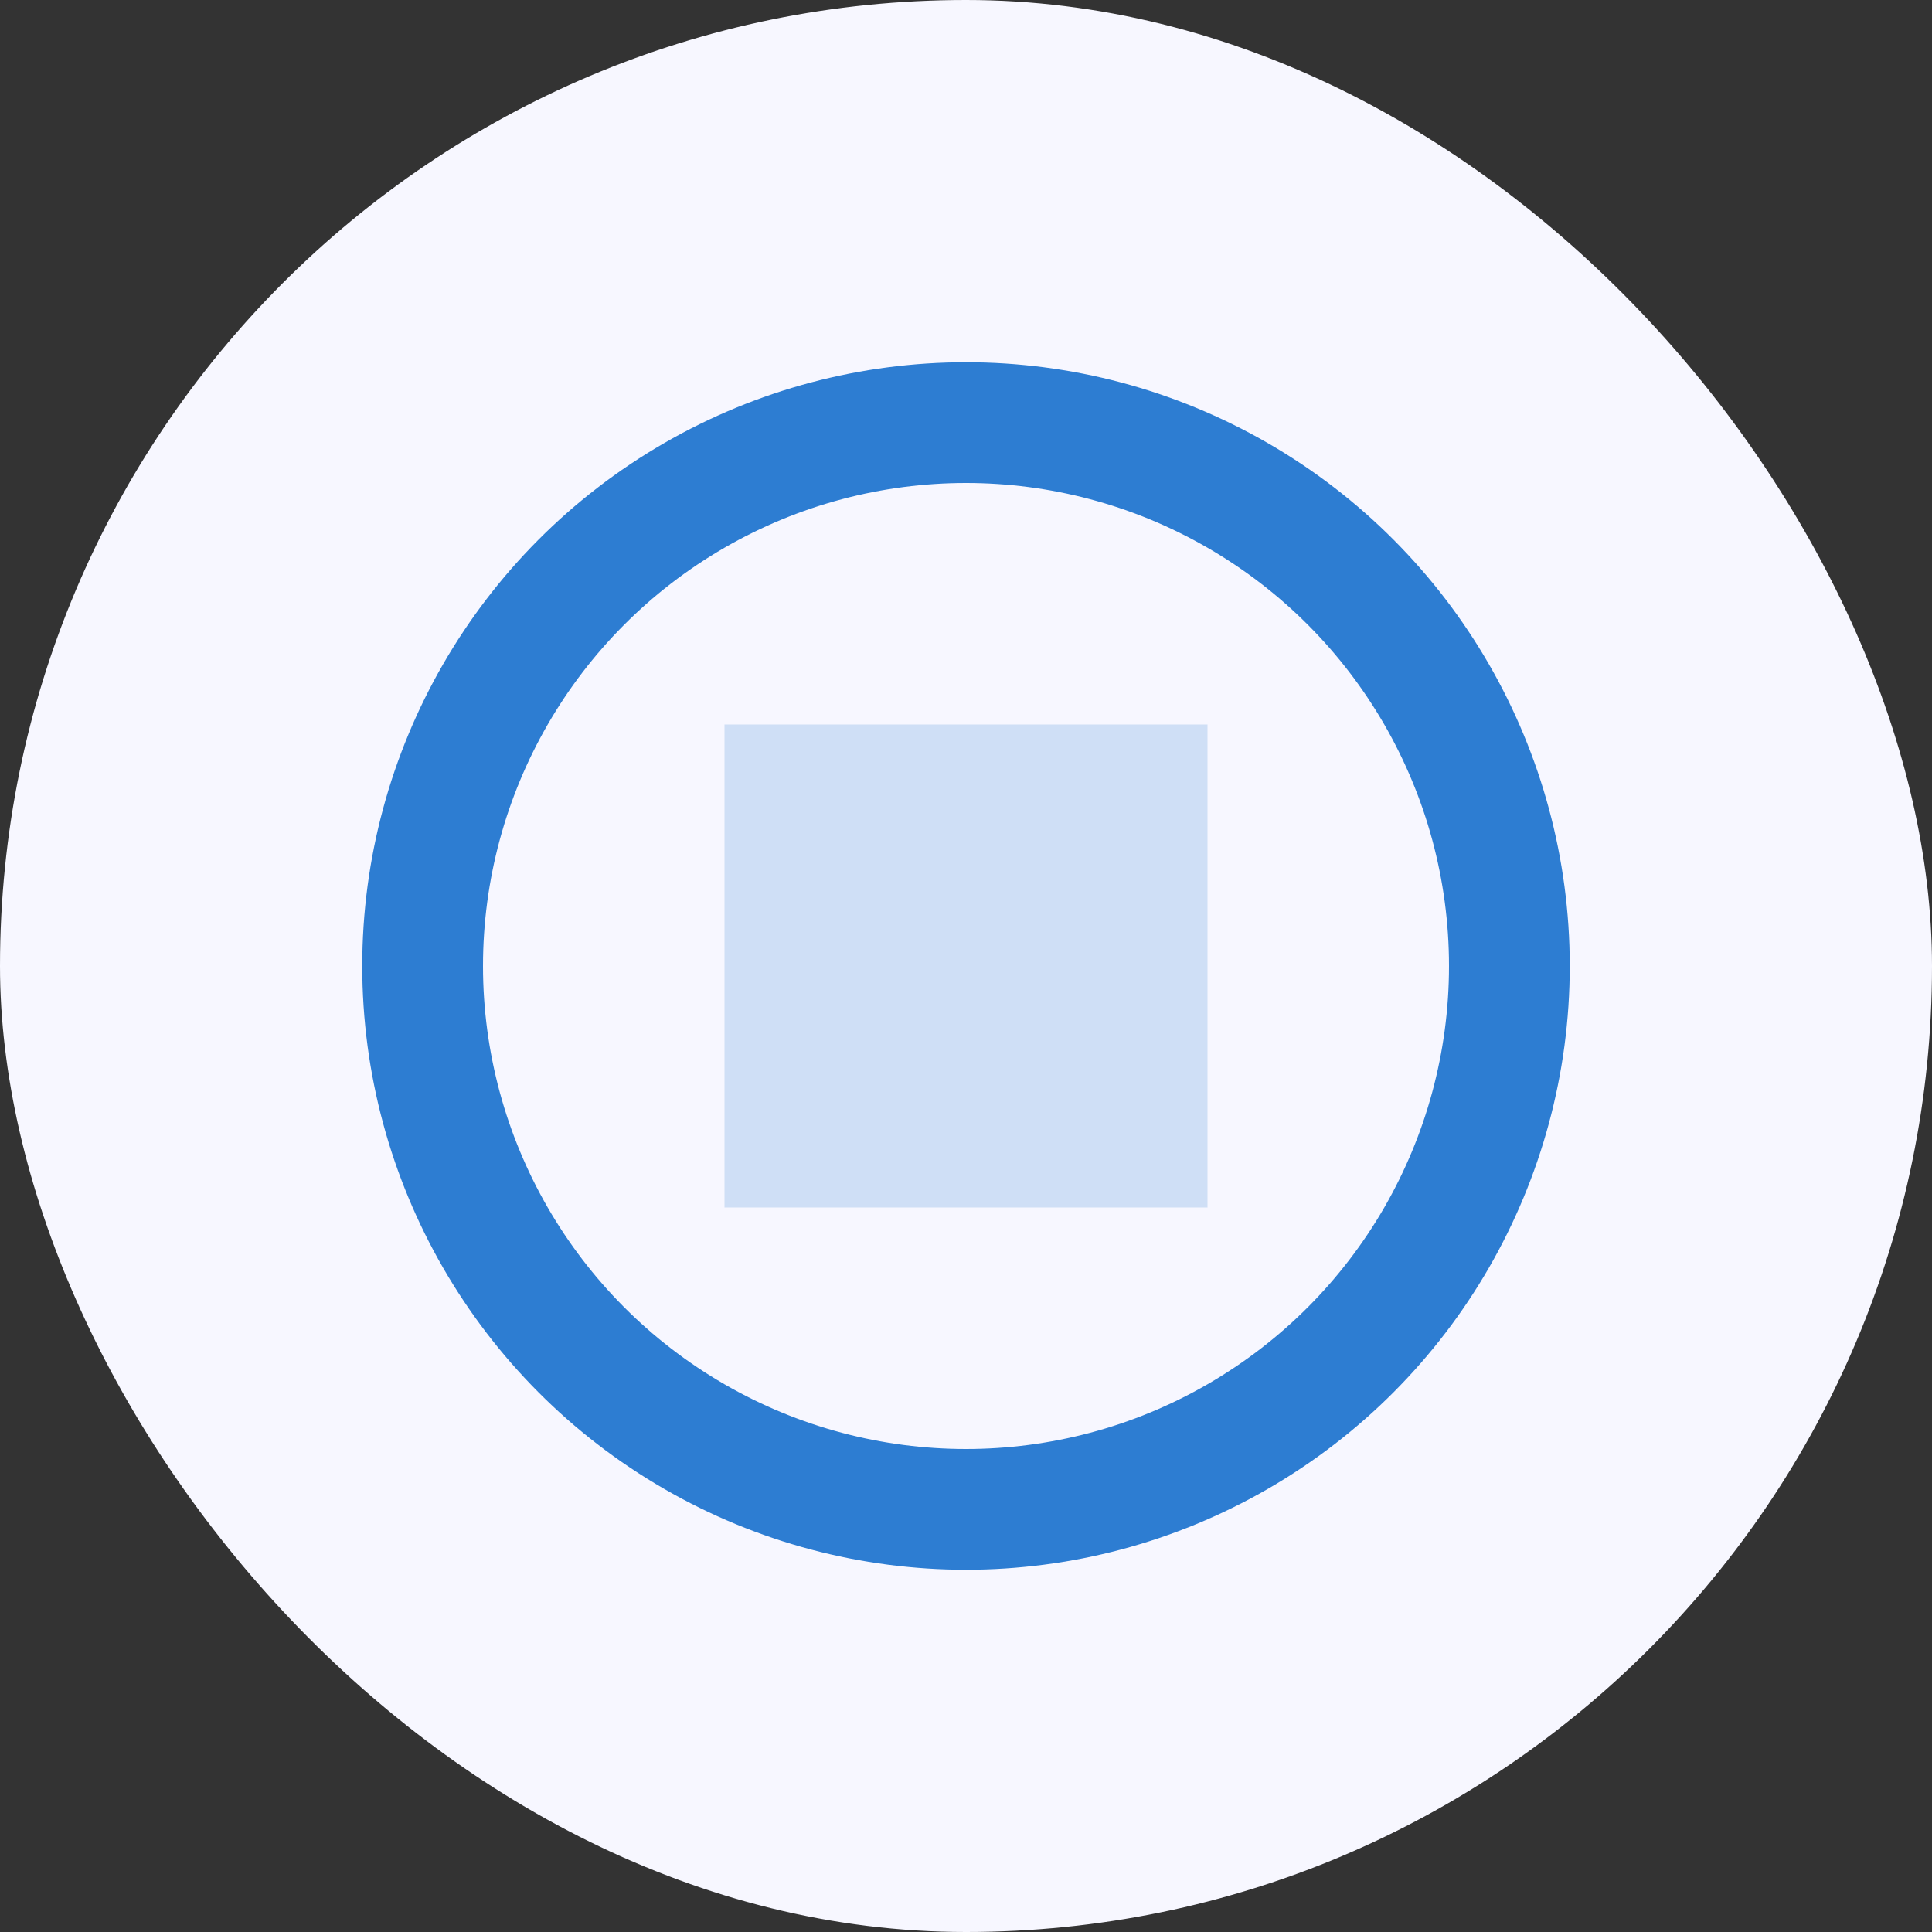
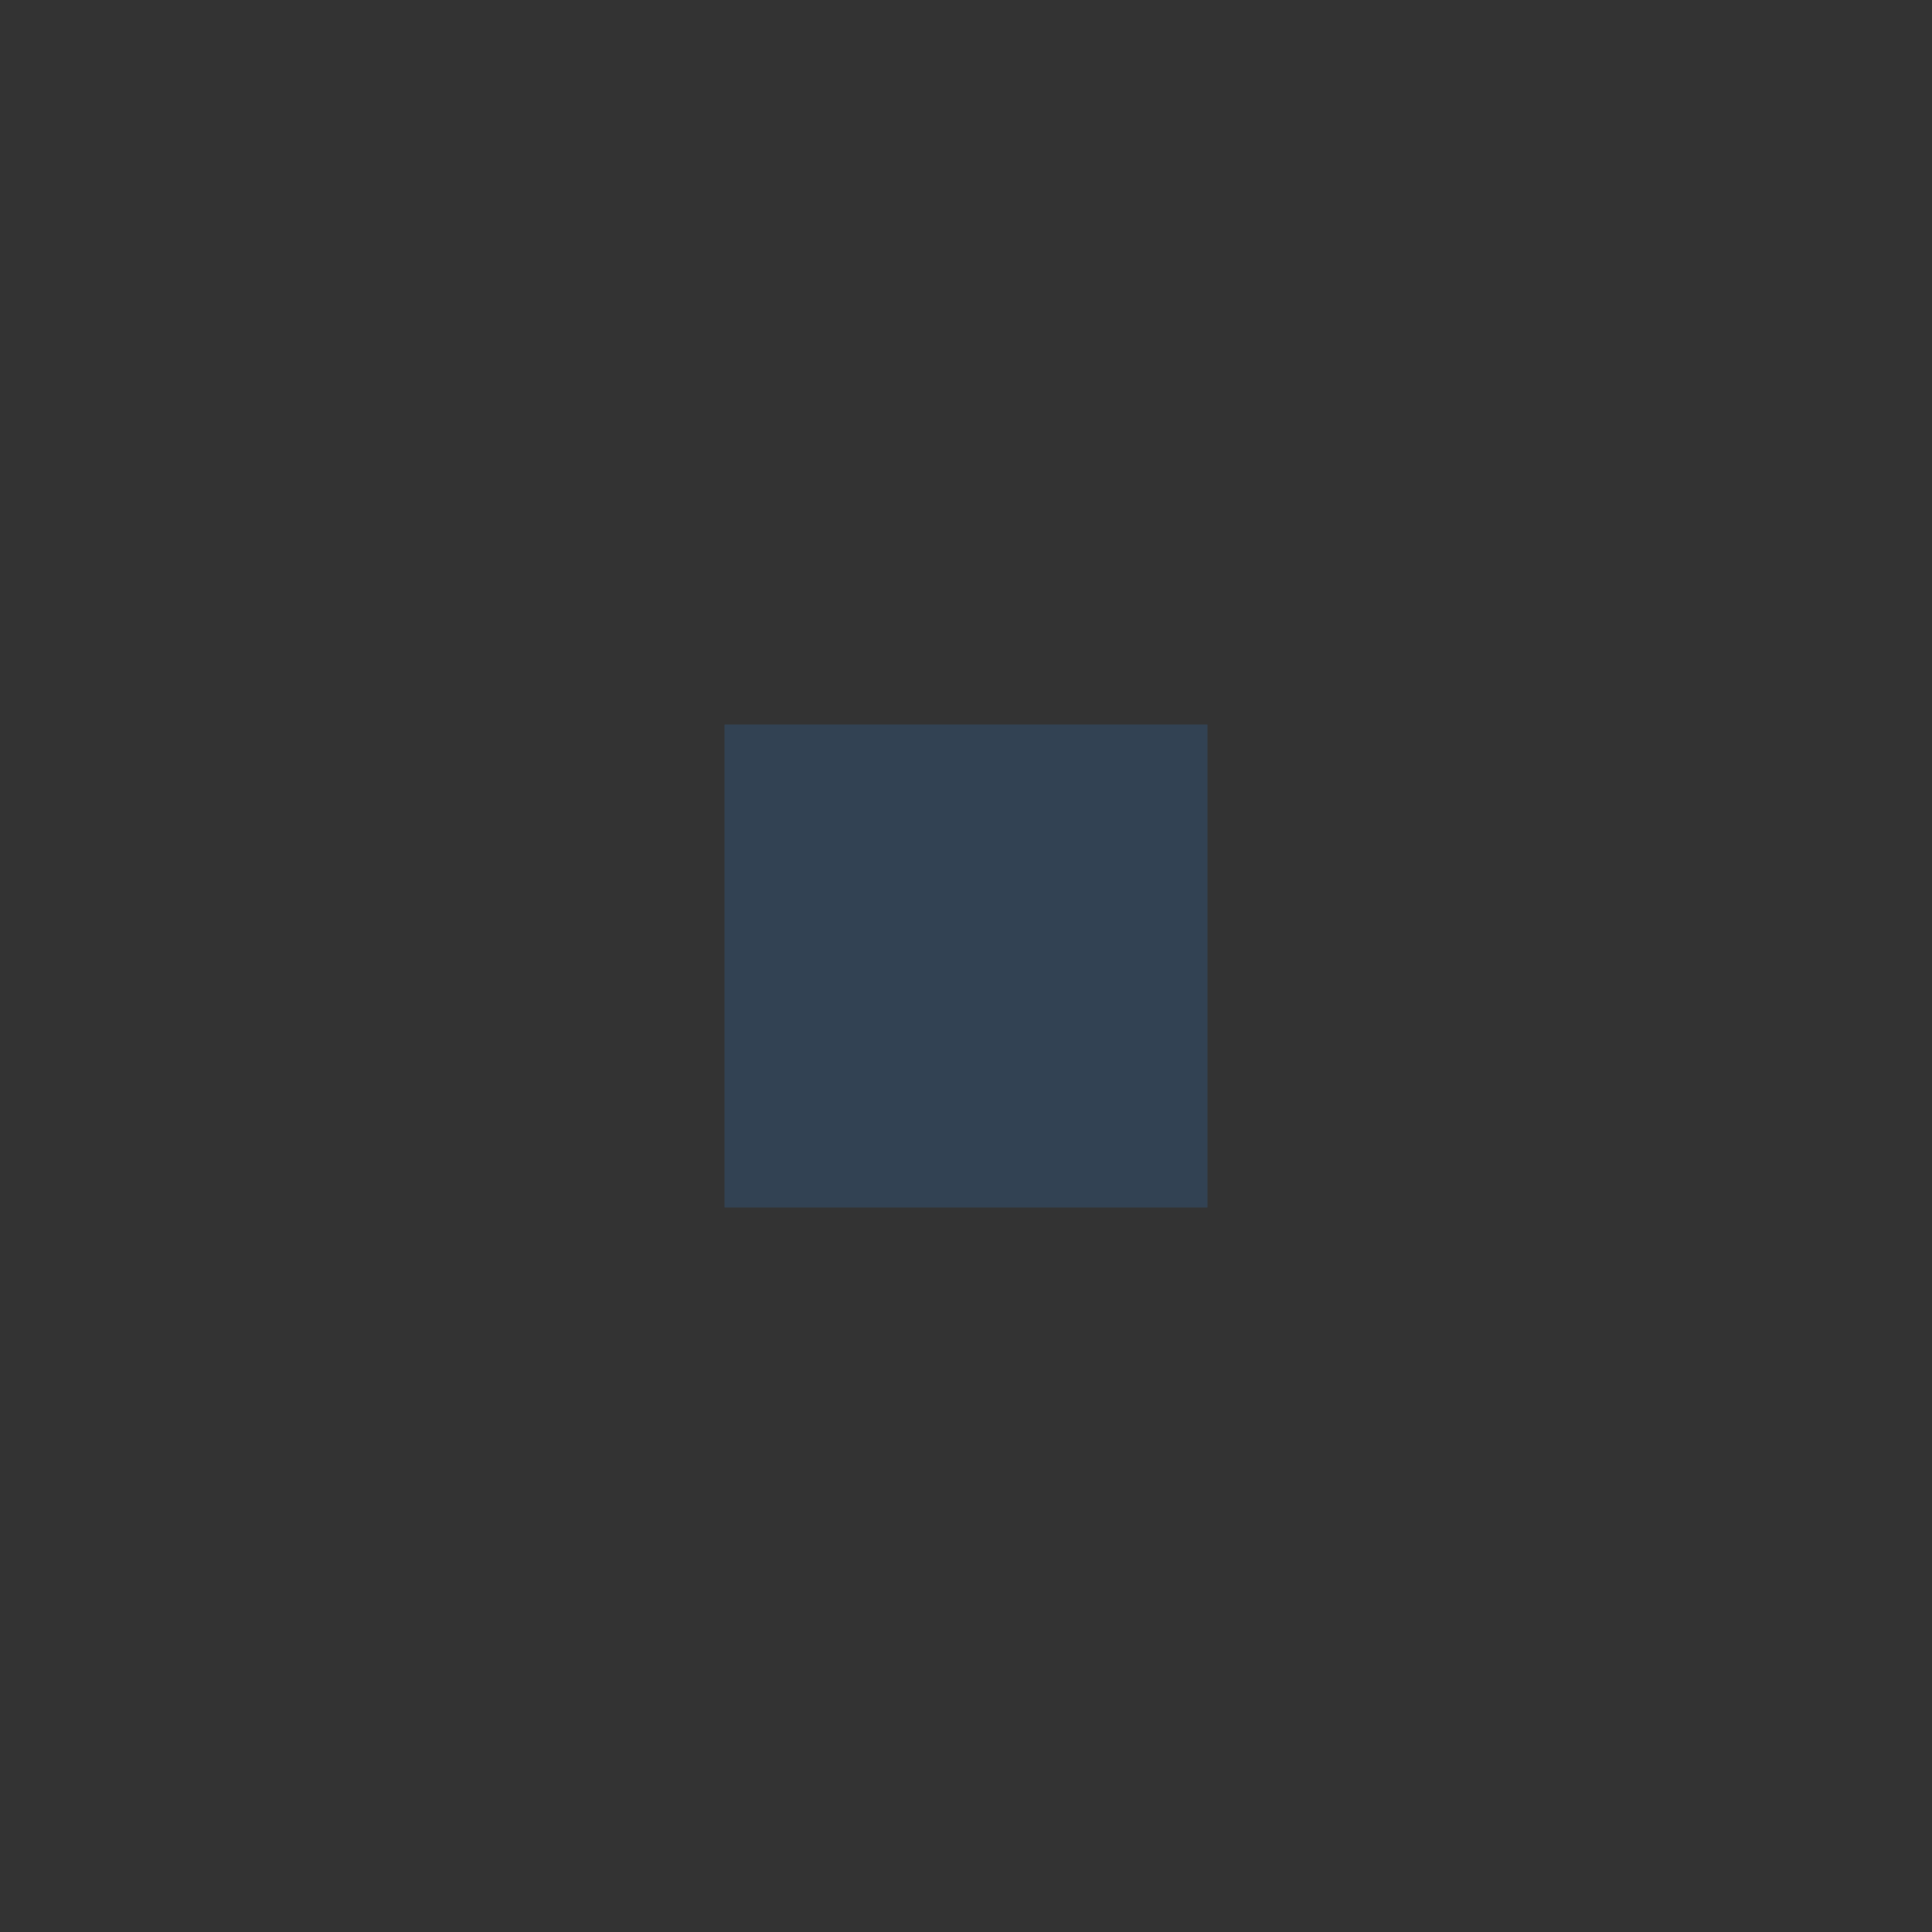
<svg xmlns="http://www.w3.org/2000/svg" width="32" height="32" viewBox="0 0 32 32">
  <rect x="0" y="0" width="32" height="32" fill="#333333" stroke="none" />
-   <rect width="32" height="32" rx="16" fill="#F7F7FF" />
-   <circle cx="16" cy="16" r="9" fill="none" stroke="#2D7DD2" stroke-width="2" />
  <rect x="12" y="12" width="8" height="8" fill="#2D7DD2" fill-opacity=".2" />
</svg>